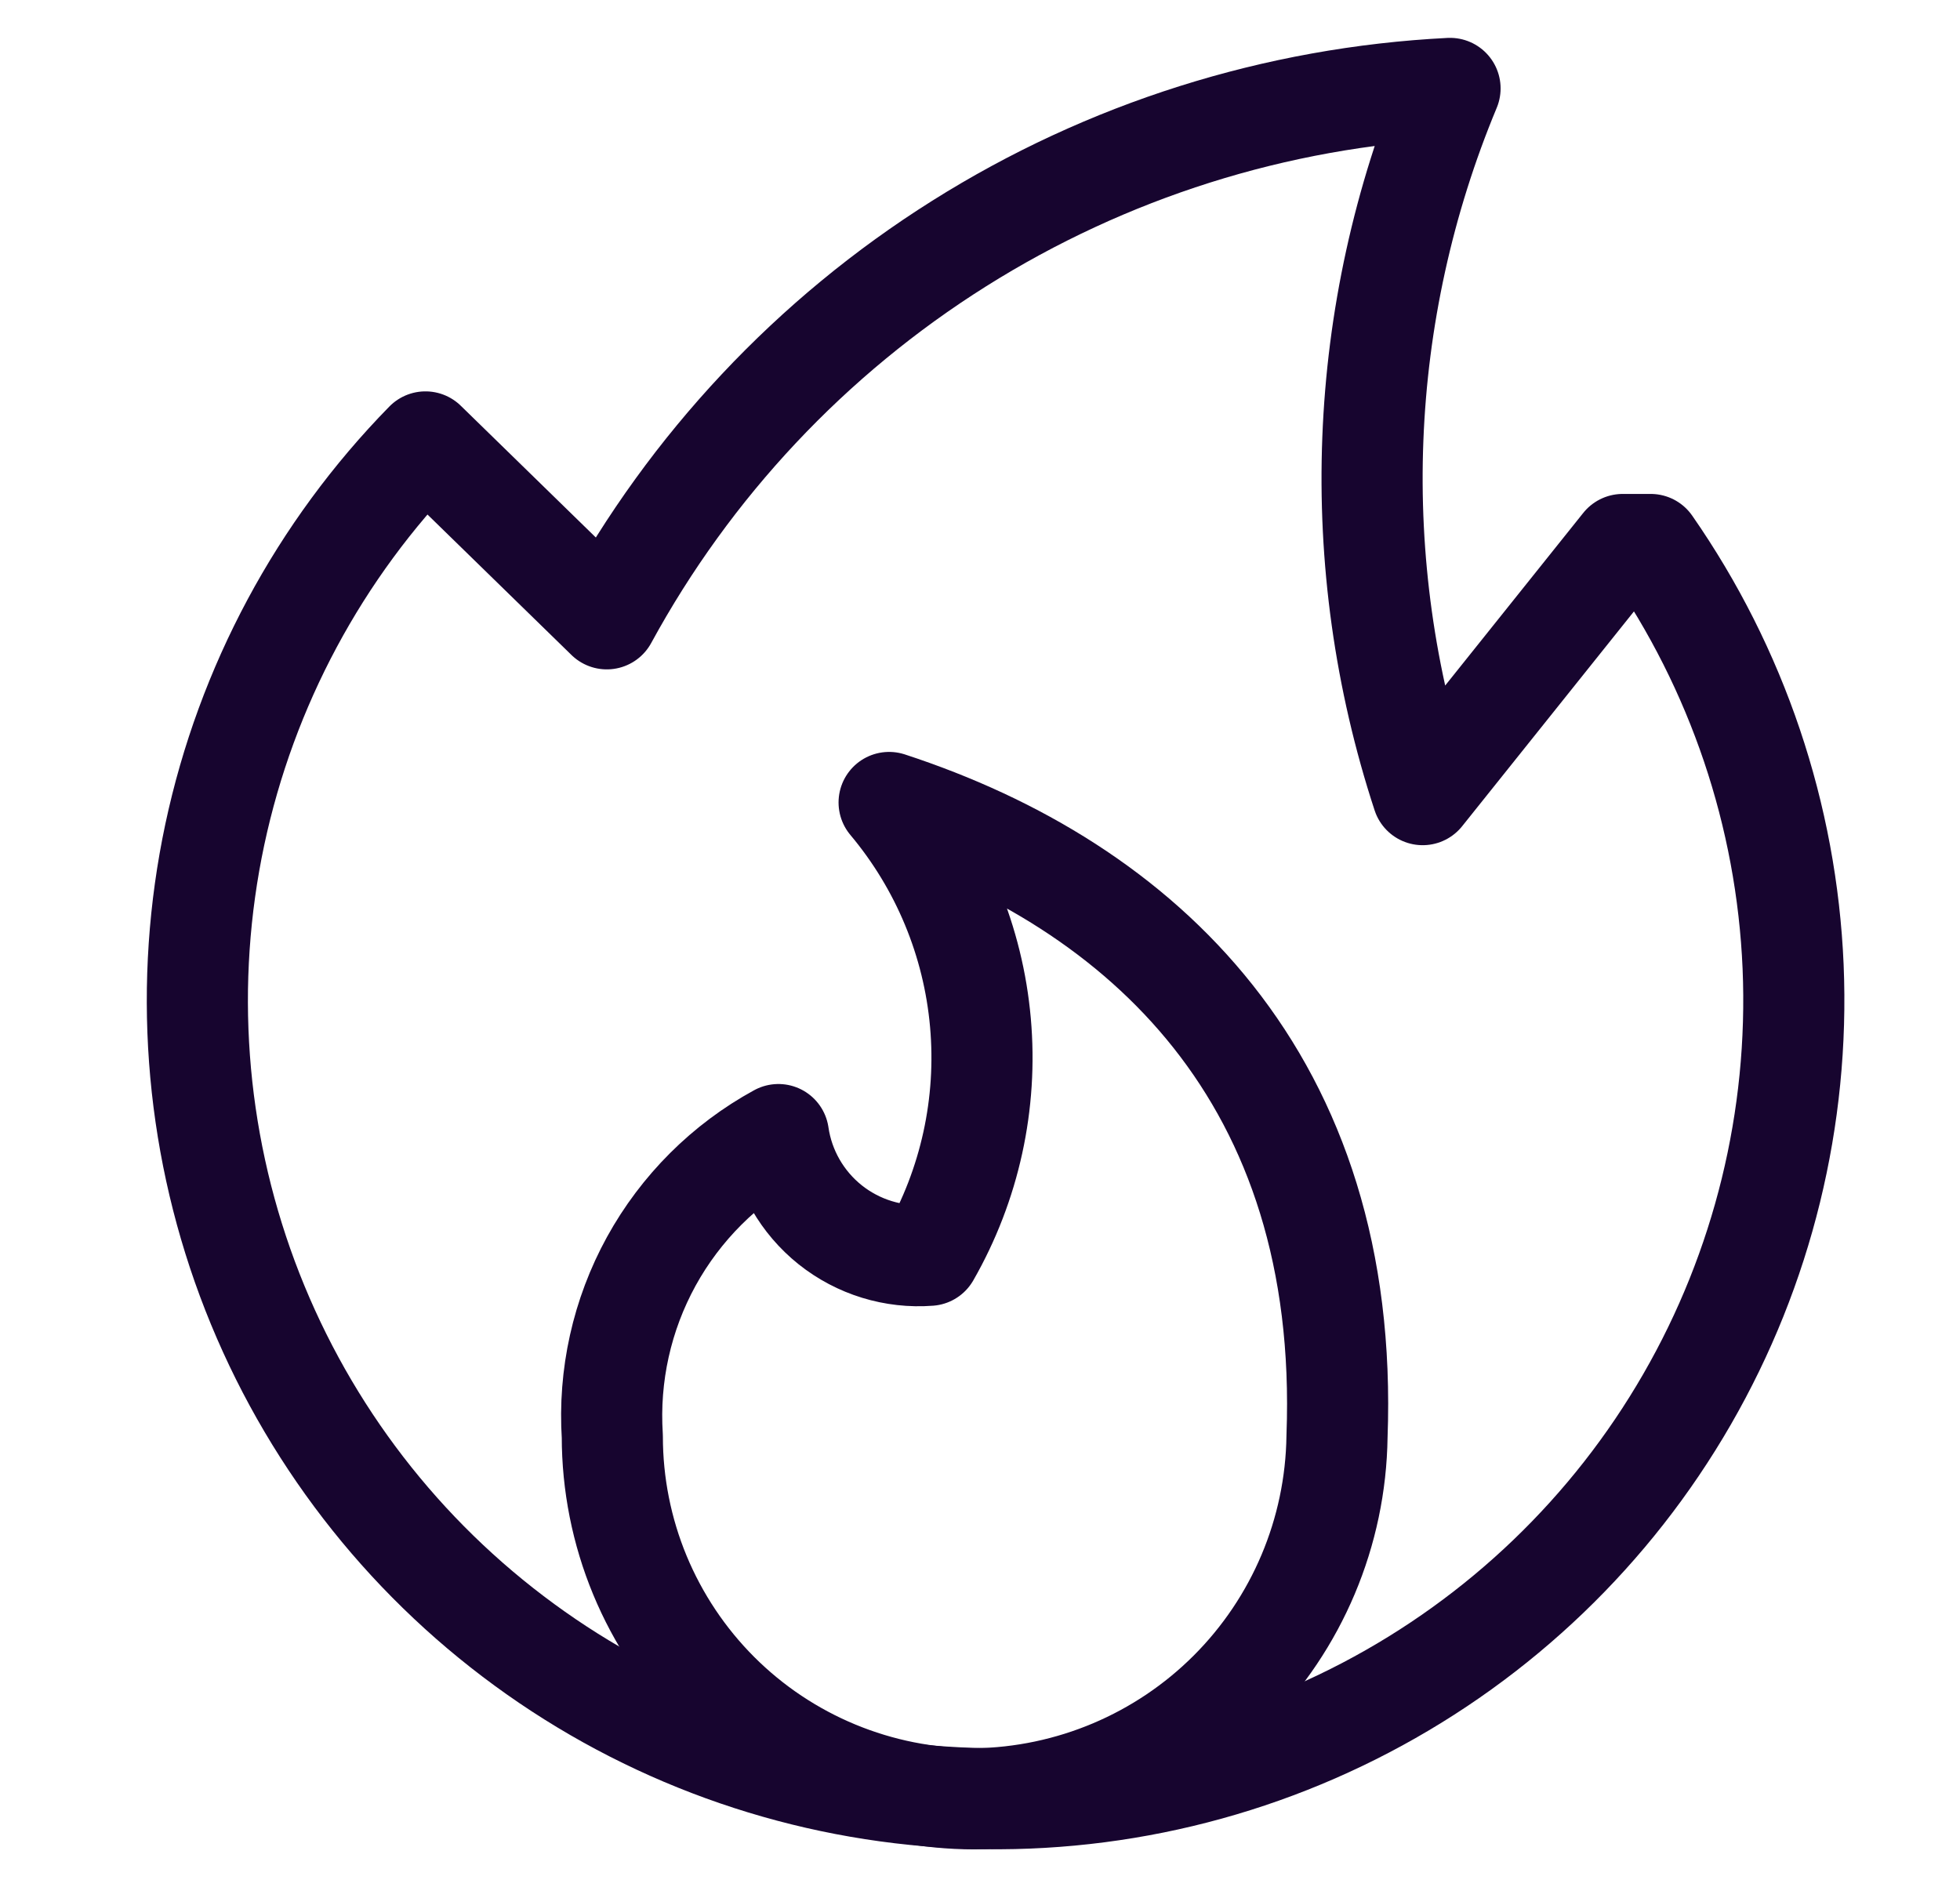
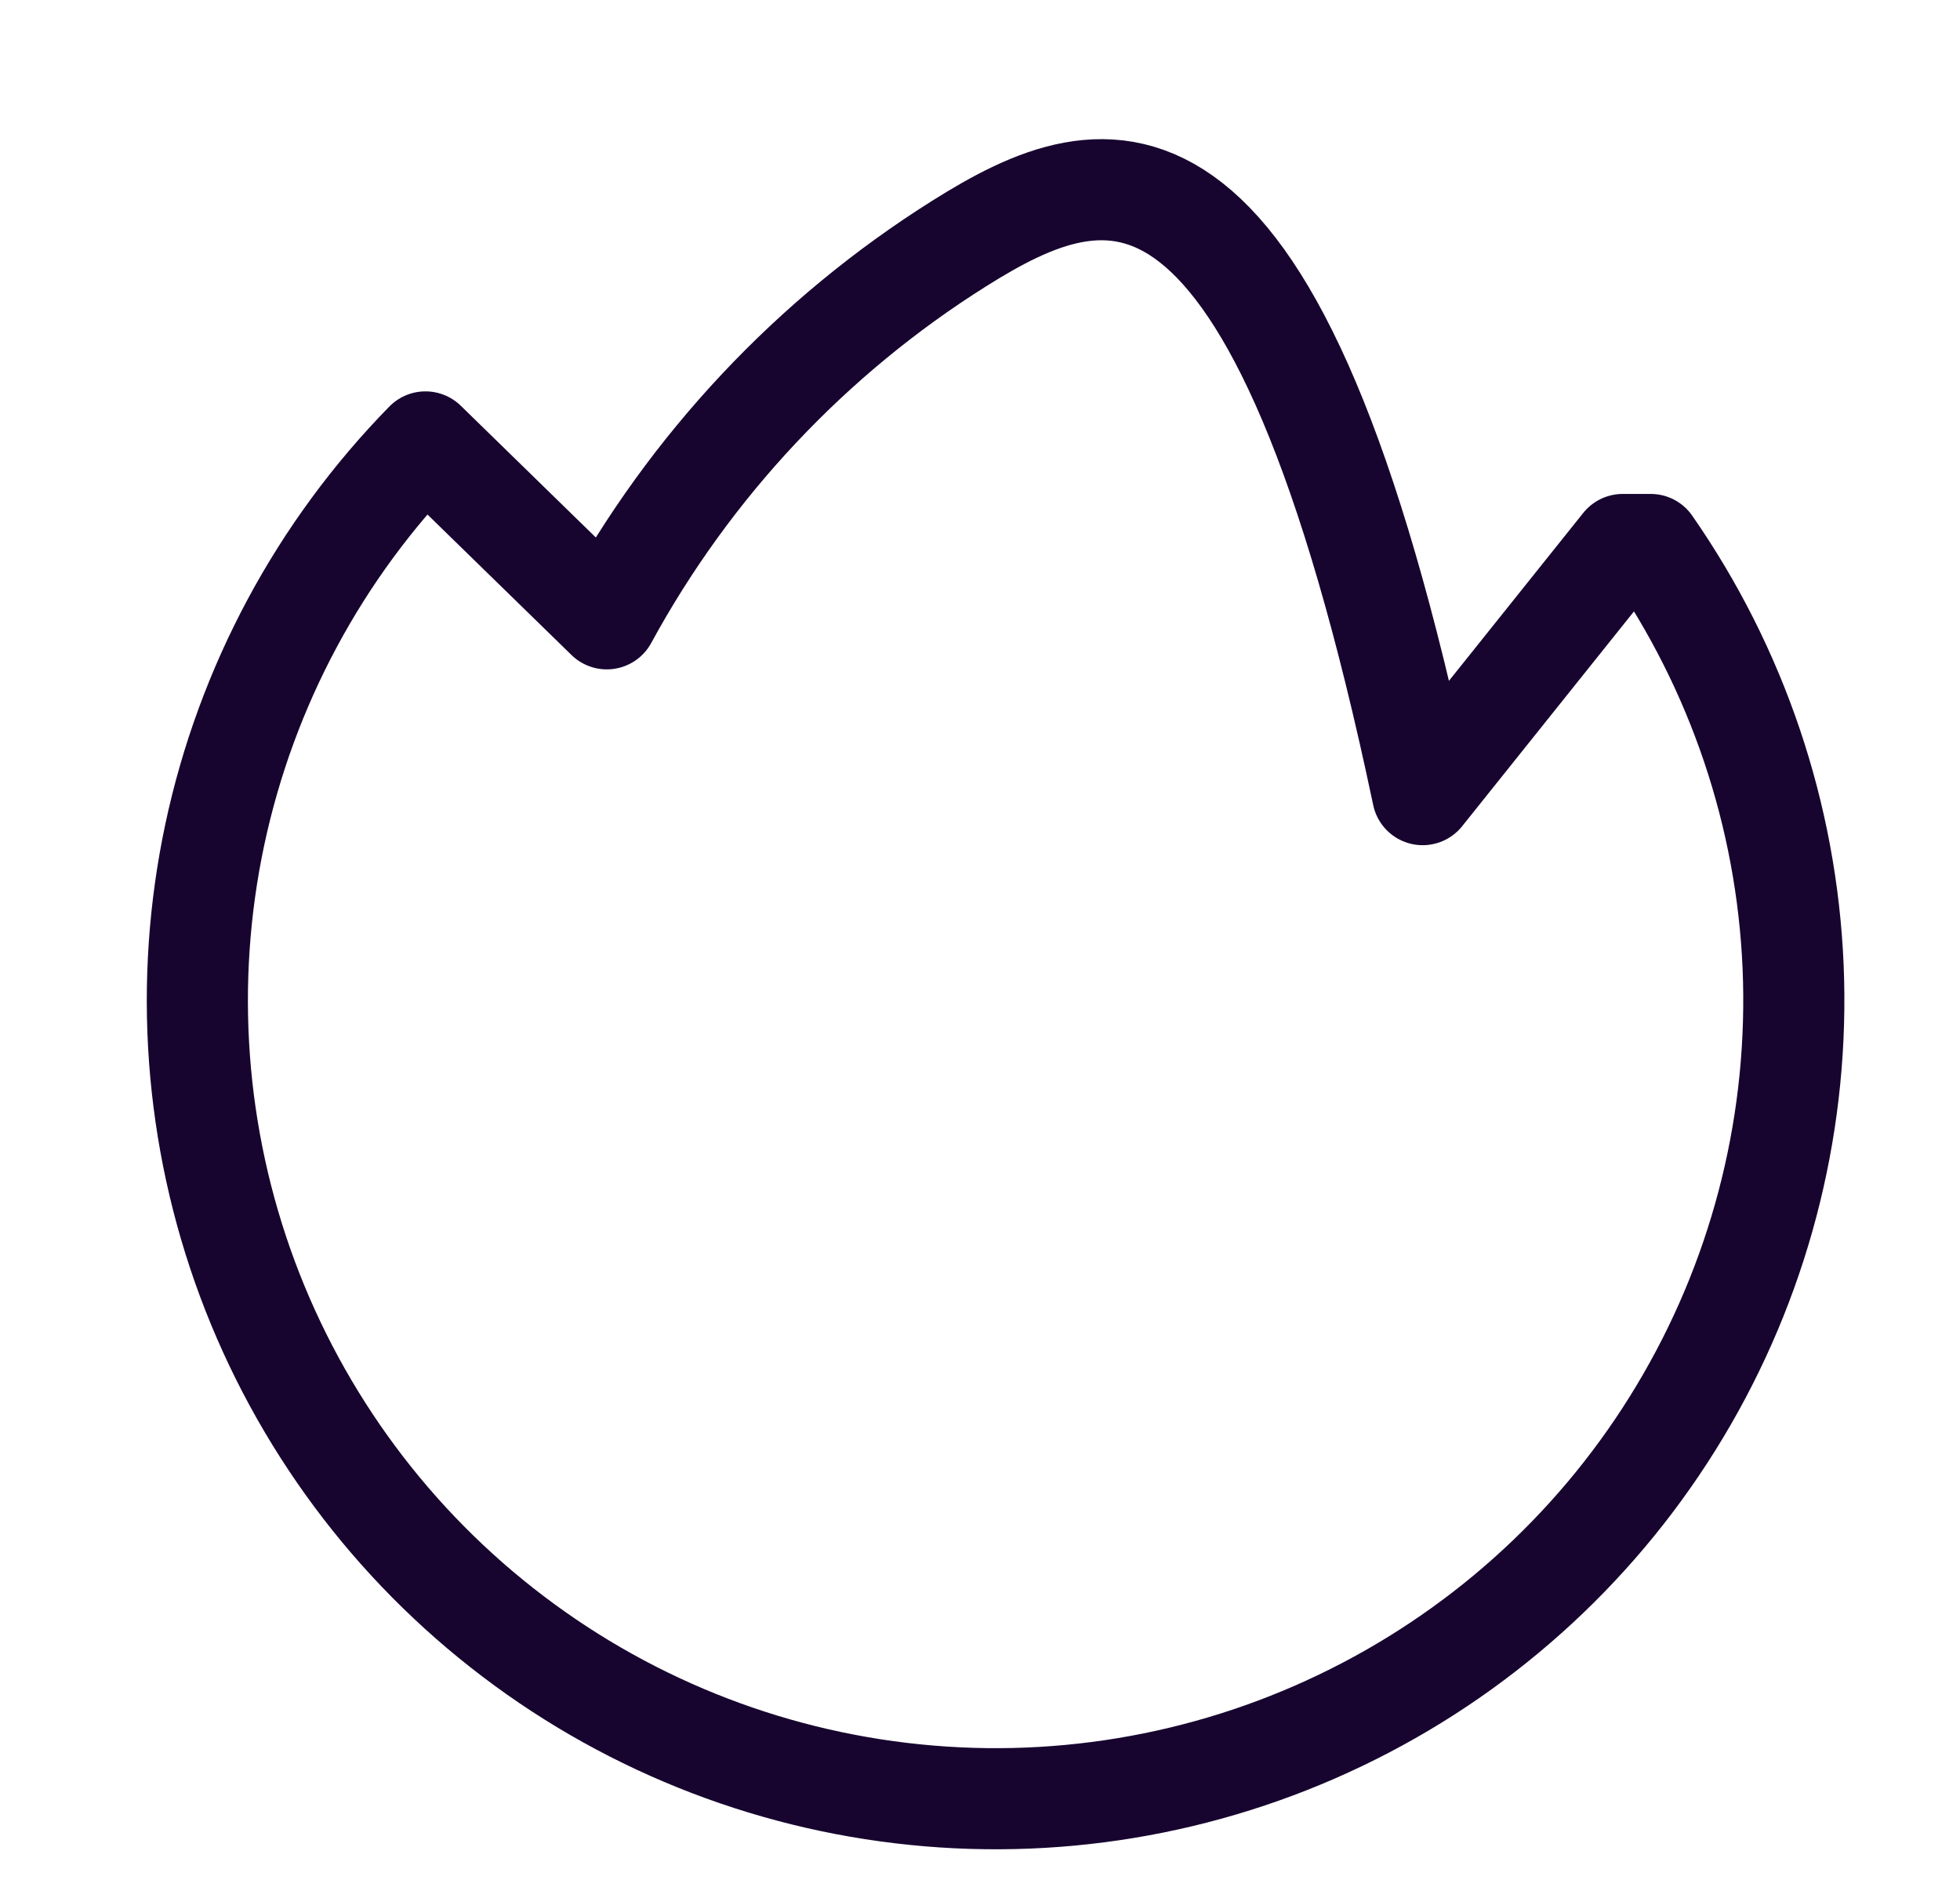
<svg xmlns="http://www.w3.org/2000/svg" width="27" height="26" viewBox="0 0 27 26" fill="none">
-   <path d="M12.248 11.055C12.968 11.913 13.407 12.971 13.506 14.087C13.605 15.202 13.36 16.321 12.803 17.293C12.31 17.331 11.821 17.18 11.435 16.872C11.049 16.563 10.794 16.119 10.723 15.63C9.985 16.033 9.378 16.639 8.972 17.376C8.567 18.113 8.381 18.95 8.435 19.79C8.435 20.445 8.564 21.094 8.815 21.7C9.066 22.305 9.434 22.856 9.897 23.319C10.361 23.783 10.911 24.15 11.517 24.401C12.123 24.652 12.772 24.781 13.427 24.781C14.745 24.763 16.005 24.231 16.937 23.299C17.869 22.367 18.4 21.108 18.418 19.79C18.602 14.867 15.744 12.198 12.248 11.055Z" stroke="#17052F" stroke-width="1.393" stroke-linecap="round" stroke-linejoin="round" />
-   <path d="M22.739 7.501H22.354L19.598 10.947C18.553 7.763 18.687 4.311 19.975 1.218C17.575 1.339 15.247 2.075 13.213 3.355C11.179 4.634 9.508 6.415 8.359 8.525L5.861 6.088C4.4 7.579 3.394 9.455 2.959 11.496C2.525 13.538 2.681 15.661 3.408 17.617C4.136 19.573 5.405 21.282 7.068 22.543C8.73 23.805 10.718 24.567 12.797 24.741C14.877 24.916 16.964 24.494 18.813 23.526C20.662 22.559 22.198 21.085 23.24 19.277C24.283 17.469 24.789 15.401 24.701 13.316C24.612 11.231 23.931 9.214 22.739 7.501Z" stroke="#17052F" stroke-width="1.393" stroke-linecap="round" stroke-linejoin="round" />
+   <path d="M22.739 7.501H22.354L19.598 10.947C17.575 1.339 15.247 2.075 13.213 3.355C11.179 4.634 9.508 6.415 8.359 8.525L5.861 6.088C4.4 7.579 3.394 9.455 2.959 11.496C2.525 13.538 2.681 15.661 3.408 17.617C4.136 19.573 5.405 21.282 7.068 22.543C8.73 23.805 10.718 24.567 12.797 24.741C14.877 24.916 16.964 24.494 18.813 23.526C20.662 22.559 22.198 21.085 23.24 19.277C24.283 17.469 24.789 15.401 24.701 13.316C24.612 11.231 23.931 9.214 22.739 7.501Z" stroke="#17052F" stroke-width="1.393" stroke-linecap="round" stroke-linejoin="round" />
</svg>